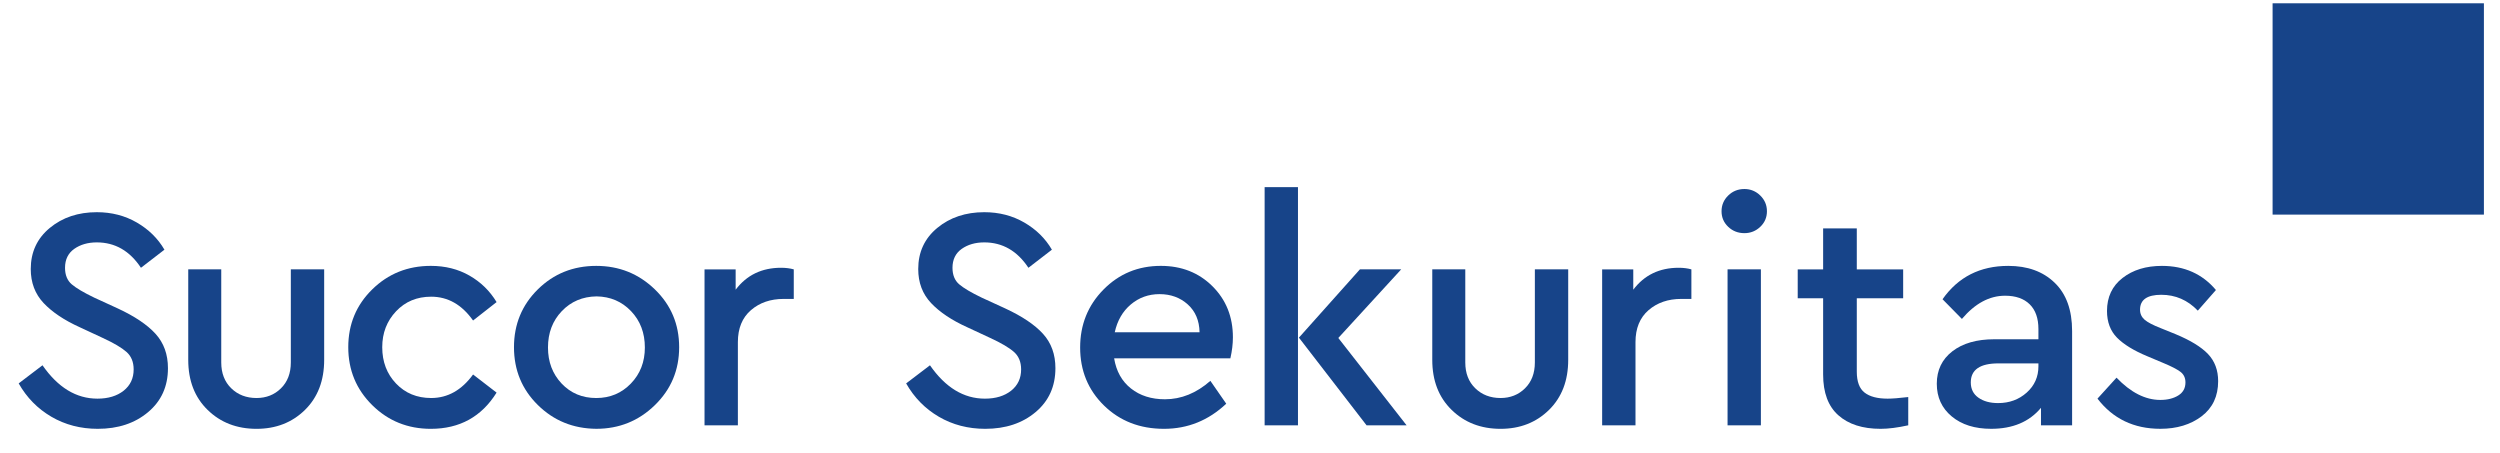
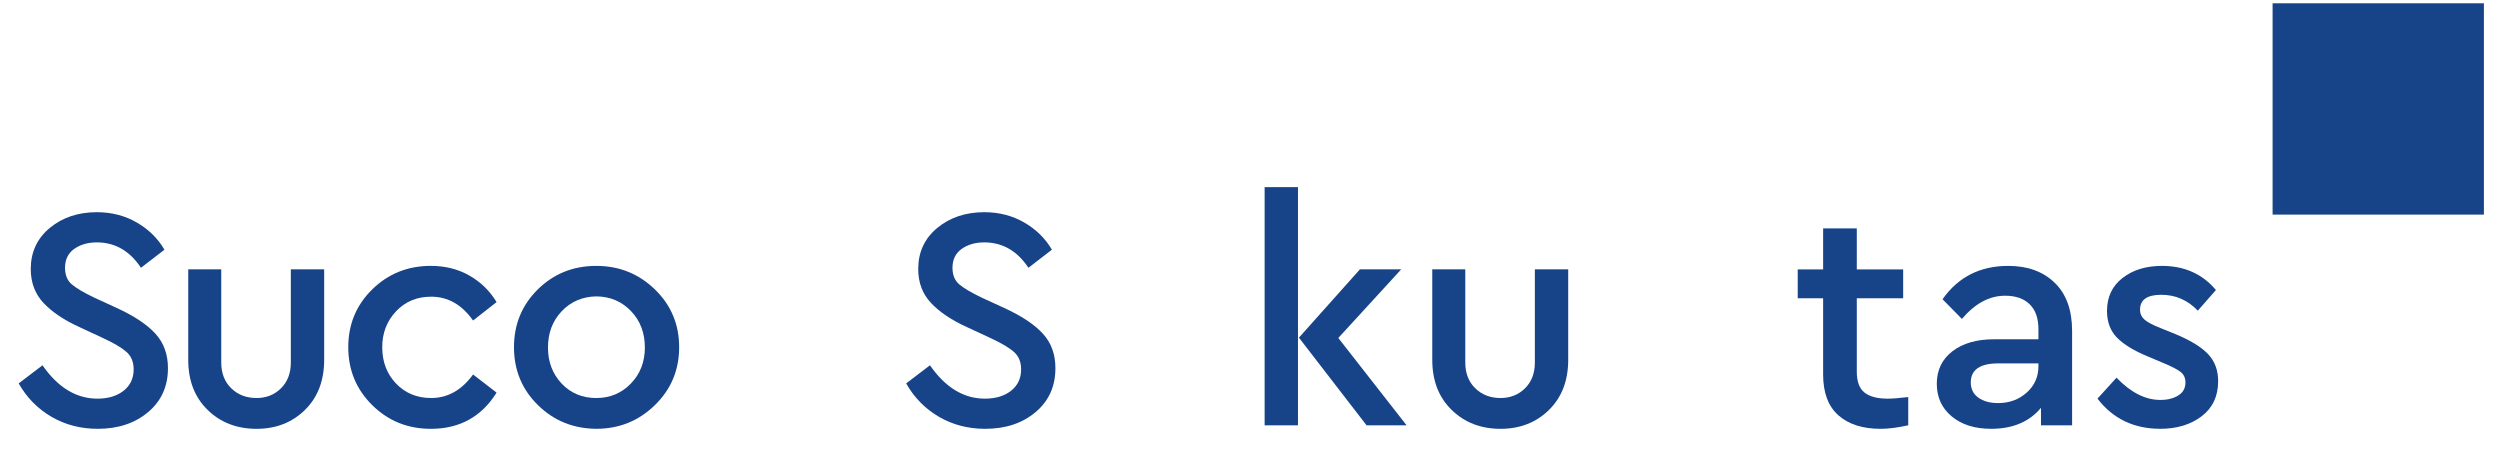
<svg xmlns="http://www.w3.org/2000/svg" width="254px" height="46px" viewBox="0 0 254 46" version="1.1">
  <title>logo_sucor_sekuritas</title>
  <desc>Created with Sketch.</desc>
  <defs />
  <g id="Asset" stroke="none" stroke-width="1" fill="none" fill-rule="evenodd">
    <g id="logo_sucor_sekuritas" fill="#174489">
      <g id="Logo-Sucor-Sekuritas">
        <polygon id="Fill-25" points="230.895 21.804 252.365 21.804 252.365 0.334 230.895 0.334" />
        <path d="M13.902,22.609 C15.106,23.308 16.042,24.227 16.707,25.369 L14.321,27.207 C13.183,25.486 11.687,24.627 9.835,24.627 C8.933,24.627 8.168,24.847 7.543,25.286 C6.921,25.728 6.607,26.368 6.607,27.207 C6.607,27.937 6.835,28.497 7.286,28.885 C7.737,29.27 8.502,29.724 9.578,30.241 L11.964,31.336 C13.685,32.133 14.966,32.995 15.805,33.919 C16.644,34.844 17.064,36.005 17.064,37.404 C17.064,39.256 16.393,40.743 15.046,41.873 C13.702,43.003 11.998,43.568 9.932,43.568 C8.191,43.568 6.619,43.157 5.22,42.341 C3.822,41.522 2.714,40.395 1.898,38.954 L4.318,37.113 C5.888,39.373 7.749,40.503 9.901,40.503 C10.996,40.503 11.884,40.232 12.563,39.696 C13.24,39.156 13.579,38.437 13.579,37.532 C13.579,36.779 13.337,36.188 12.852,35.757 C12.369,35.329 11.567,34.855 10.449,34.339 L8.094,33.243 C6.524,32.532 5.303,31.713 4.43,30.789 C3.559,29.864 3.125,28.714 3.125,27.335 C3.125,25.614 3.77,24.222 5.06,23.157 C6.35,22.093 7.943,21.559 9.835,21.559 C11.342,21.559 12.697,21.91 13.902,22.609" id="Fill-27" />
        <path d="M32.936,36.565 C32.936,38.674 32.285,40.367 30.984,41.648 C29.682,42.927 28.041,43.569 26.064,43.569 C24.063,43.569 22.405,42.927 21.095,41.648 C19.782,40.367 19.126,38.674 19.126,36.565 L19.126,27.367 L22.479,27.367 L22.479,36.822 C22.479,37.921 22.821,38.797 23.498,39.453 C24.174,40.11 25.03,40.438 26.064,40.438 C27.051,40.438 27.881,40.11 28.546,39.453 C29.214,38.797 29.548,37.921 29.548,36.822 L29.548,27.367 L32.936,27.367 L32.936,36.565 Z" id="Fill-28" />
        <path d="M47.693,27.998 C48.843,28.654 49.765,29.55 50.453,30.692 L48.064,32.564 C46.923,30.951 45.504,30.144 43.806,30.144 C42.362,30.144 41.175,30.638 40.239,31.628 C39.306,32.618 38.835,33.831 38.835,35.275 C38.835,36.759 39.306,37.989 40.239,38.968 C41.175,39.947 42.362,40.438 43.806,40.438 C45.484,40.438 46.903,39.642 48.064,38.049 L50.453,39.89 C48.926,42.342 46.697,43.569 43.772,43.569 C41.429,43.569 39.442,42.767 37.819,41.163 C36.195,39.559 35.384,37.598 35.384,35.275 C35.384,32.949 36.195,30.994 37.819,29.402 C39.442,27.809 41.429,27.013 43.772,27.013 C45.236,27.013 46.543,27.341 47.693,27.998" id="Fill-29" />
        <path d="M57.079,31.611 C56.143,32.59 55.675,33.823 55.675,35.307 C55.675,36.768 56.137,37.99 57.062,38.969 C57.986,39.948 59.159,40.439 60.58,40.439 C61.979,40.439 63.149,39.948 64.096,38.969 C65.044,37.99 65.518,36.768 65.518,35.307 C65.518,33.823 65.05,32.59 64.114,31.611 C63.178,30.632 62.01,30.133 60.612,30.113 C59.193,30.133 58.015,30.632 57.079,31.611 M66.534,29.402 C68.18,30.995 69.002,32.95 69.002,35.276 C69.002,37.599 68.18,39.56 66.534,41.163 C64.887,42.767 62.904,43.566 60.58,43.566 C58.234,43.546 56.257,42.739 54.641,41.146 C53.029,39.557 52.221,37.599 52.221,35.276 C52.221,32.95 53.029,30.995 54.641,29.402 C56.257,27.81 58.234,27.014 60.58,27.014 C62.904,27.014 64.887,27.81 66.534,29.402" id="Fill-30" />
-         <path d="M80.647,27.368 L80.647,30.37 L79.614,30.37 C78.281,30.37 77.174,30.753 76.292,31.515 C75.41,32.279 74.968,33.361 74.968,34.757 L74.968,43.213 L71.58,43.213 L71.58,27.368 L74.742,27.368 L74.742,29.434 C75.861,27.95 77.4,27.205 79.357,27.205 C79.828,27.205 80.259,27.259 80.647,27.368" id="Fill-31" />
        <path d="M104.068,22.609 C105.272,23.308 106.209,24.227 106.873,25.369 L104.488,27.207 C103.349,25.486 101.853,24.627 100.001,24.627 C99.099,24.627 98.335,24.847 97.71,25.286 C97.087,25.728 96.773,26.368 96.773,27.207 C96.773,27.937 97.002,28.497 97.453,28.885 C97.904,29.27 98.668,29.724 99.744,30.241 L102.13,31.336 C103.851,32.133 105.133,32.995 105.972,33.919 C106.811,34.844 107.23,36.005 107.23,37.404 C107.23,39.256 106.56,40.743 105.213,41.873 C103.868,43.003 102.165,43.568 100.098,43.568 C98.357,43.568 96.785,43.157 95.386,42.341 C93.988,41.522 92.881,40.395 92.064,38.954 L94.485,37.113 C96.054,39.373 97.915,40.503 100.067,40.503 C101.163,40.503 102.05,40.232 102.73,39.696 C103.406,39.156 103.746,38.437 103.746,37.532 C103.746,36.779 103.503,36.188 103.018,35.757 C102.536,35.329 101.734,34.855 100.615,34.339 L98.26,33.243 C96.691,32.532 95.469,31.713 94.596,30.789 C93.725,29.864 93.292,28.714 93.292,27.335 C93.292,25.614 93.937,24.222 95.227,23.157 C96.517,22.093 98.109,21.559 100.001,21.559 C101.508,21.559 102.864,21.91 104.068,22.609" id="Fill-32" />
-         <path d="M114.889,30.934 C114.061,31.633 113.519,32.575 113.259,33.757 L121.875,33.757 C121.852,32.575 121.456,31.633 120.682,30.934 C119.906,30.235 118.95,29.884 117.808,29.884 C116.69,29.884 115.719,30.235 114.889,30.934 M125.006,36.405 L113.196,36.405 C113.41,37.715 113.981,38.737 114.906,39.47 C115.831,40.201 116.981,40.566 118.359,40.566 C120.014,40.566 121.553,39.944 122.974,38.694 L124.586,41.017 C122.78,42.718 120.671,43.568 118.262,43.568 C115.808,43.568 113.776,42.775 112.163,41.197 C110.548,39.616 109.743,37.652 109.743,35.306 C109.743,32.983 110.534,31.02 112.115,29.419 C113.696,27.815 115.636,27.013 117.94,27.013 C120.049,27.013 121.795,27.703 123.182,29.079 C124.569,30.457 125.263,32.187 125.263,34.273 C125.263,34.941 125.177,35.652 125.006,36.405" id="Fill-33" />
        <path d="M142.91,43.212 L138.843,43.212 L131.971,34.305 L138.167,27.367 L142.362,27.367 L135.972,34.339 L142.91,43.212 Z M128.486,43.212 L131.874,43.212 L131.874,19.011 L128.486,19.011 L128.486,43.212 Z" id="Fill-34" />
        <path d="M159.33,36.565 C159.33,38.674 158.679,40.367 157.378,41.648 C156.076,42.927 154.435,43.569 152.457,43.569 C150.457,43.569 148.799,42.927 147.489,41.648 C146.176,40.367 145.519,38.674 145.519,36.565 L145.519,27.367 L148.873,27.367 L148.873,36.822 C148.873,37.921 149.212,38.797 149.892,39.453 C150.568,40.11 151.424,40.438 152.457,40.438 C153.445,40.438 154.275,40.11 154.94,39.453 C155.608,38.797 155.942,37.921 155.942,36.822 L155.942,27.367 L159.33,27.367 L159.33,36.565 Z" id="Fill-35" />
-         <path d="M171.845,27.368 L171.845,30.37 L170.812,30.37 C169.479,30.37 168.372,30.753 167.49,31.515 C166.608,32.279 166.166,33.361 166.166,34.757 L166.166,43.213 L162.778,43.213 L162.778,27.368 L165.94,27.368 L165.94,29.434 C167.059,27.95 168.597,27.205 170.555,27.205 C171.026,27.205 171.457,27.259 171.845,27.368" id="Fill-36" />
-         <path d="M175.52,43.211 L178.907,43.211 L178.907,27.366 L175.52,27.366 L175.52,43.211 Z M178.845,19.866 C179.295,20.306 179.521,20.839 179.521,21.464 C179.521,22.087 179.295,22.615 178.845,23.043 C178.394,23.474 177.854,23.688 177.232,23.688 C176.587,23.688 176.036,23.474 175.585,23.043 C175.134,22.615 174.909,22.087 174.909,21.464 C174.909,20.839 175.134,20.306 175.585,19.866 C176.036,19.424 176.587,19.204 177.232,19.204 C177.854,19.204 178.394,19.424 178.845,19.866 L178.845,19.866 Z" id="Fill-37" />
        <path d="M193.878,40.34 L193.878,43.211 C192.805,43.448 191.866,43.568 191.072,43.568 C189.243,43.568 187.813,43.111 186.78,42.195 C185.747,41.282 185.23,39.901 185.23,38.048 L185.23,30.306 L182.648,30.306 L182.648,27.369 L185.23,27.369 L185.23,23.205 L188.65,23.205 L188.65,27.369 L193.361,27.369 L193.361,30.306 L188.65,30.306 L188.65,37.76 C188.65,38.77 188.915,39.481 189.443,39.889 C189.968,40.297 190.747,40.503 191.78,40.503 C192.254,40.503 192.953,40.449 193.878,40.34" id="Fill-38" />
        <path d="M205.911,39.889 C206.707,39.178 207.104,38.285 207.104,37.212 L207.104,36.92 L203.04,36.92 C201.168,36.92 200.232,37.565 200.232,38.855 C200.232,39.523 200.491,40.04 201.008,40.405 C201.522,40.77 202.189,40.953 203.006,40.953 C204.147,40.953 205.115,40.599 205.911,39.889 M208.751,28.724 C209.935,29.863 210.526,31.498 210.526,33.63 L210.526,43.213 L207.364,43.213 L207.364,41.435 C206.179,42.857 204.493,43.567 202.298,43.567 C200.64,43.567 199.307,43.148 198.297,42.309 C197.286,41.47 196.778,40.362 196.778,38.987 C196.778,37.608 197.306,36.51 198.359,35.693 C199.415,34.877 200.834,34.469 202.62,34.469 L207.104,34.469 L207.104,33.436 C207.104,32.337 206.81,31.498 206.216,30.916 C205.626,30.336 204.792,30.045 203.716,30.045 C202.124,30.045 200.663,30.833 199.33,32.403 L197.361,30.402 C198.953,28.142 201.179,27.014 204.039,27.014 C205.997,27.014 207.569,27.582 208.751,28.724" id="Fill-39" />
        <path d="M225.139,29.465 L223.298,31.563 C222.268,30.487 221.029,29.95 219.588,29.95 C218.147,29.95 217.427,30.455 217.427,31.466 C217.427,31.874 217.584,32.213 217.893,32.485 C218.207,32.753 218.749,33.035 219.525,33.338 L221.041,33.952 C222.547,34.577 223.643,35.247 224.331,35.966 C225.019,36.688 225.364,37.61 225.364,38.726 C225.364,40.253 224.805,41.443 223.686,42.294 C222.567,43.141 221.169,43.566 219.491,43.566 C216.802,43.566 214.673,42.545 213.104,40.501 L215.039,38.372 C216.48,39.876 217.964,40.633 219.491,40.633 C220.224,40.633 220.832,40.478 221.314,40.179 C221.8,39.876 222.042,39.437 222.042,38.857 C222.042,38.384 221.865,38.018 221.509,37.759 C221.155,37.499 220.59,37.211 219.813,36.888 L218.201,36.209 C216.802,35.63 215.764,34.993 215.087,34.305 C214.411,33.618 214.071,32.713 214.071,31.597 C214.071,30.176 214.599,29.057 215.652,28.241 C216.705,27.422 218.041,27.014 219.653,27.014 C221.934,27.014 223.763,27.83 225.139,29.465" id="Fill-40" />
      </g>
    </g>
  </g>
</svg>